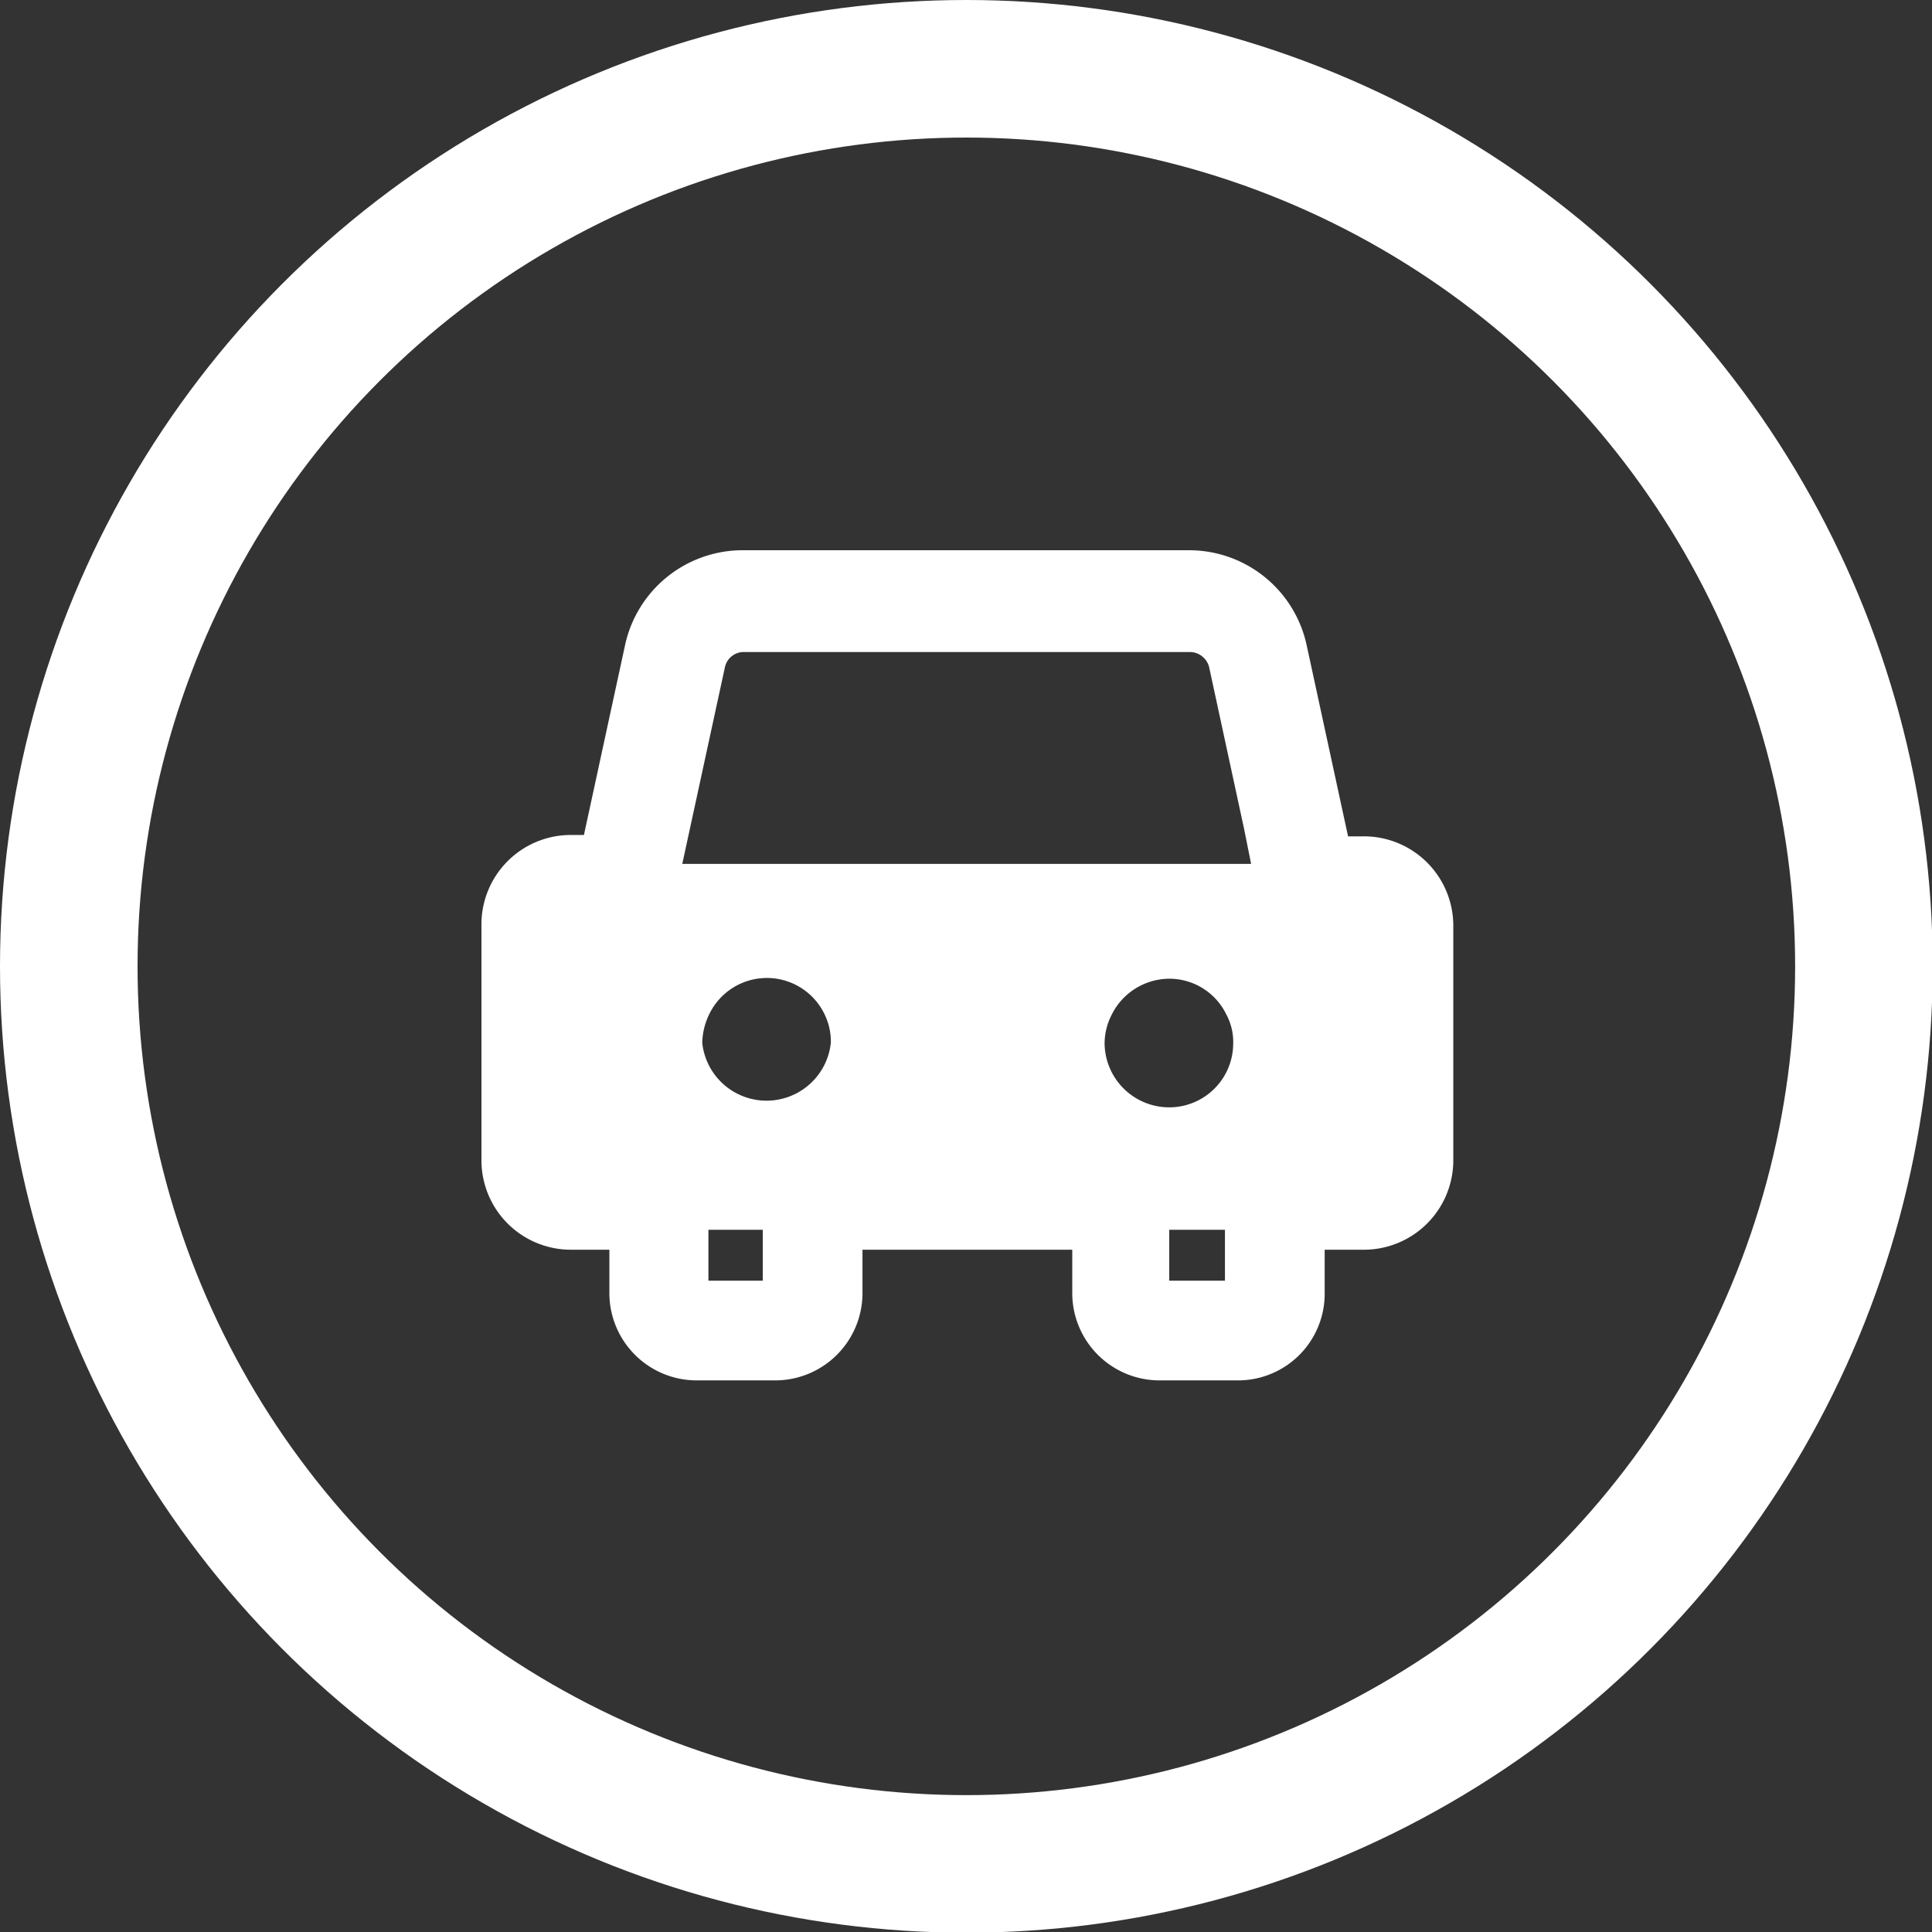
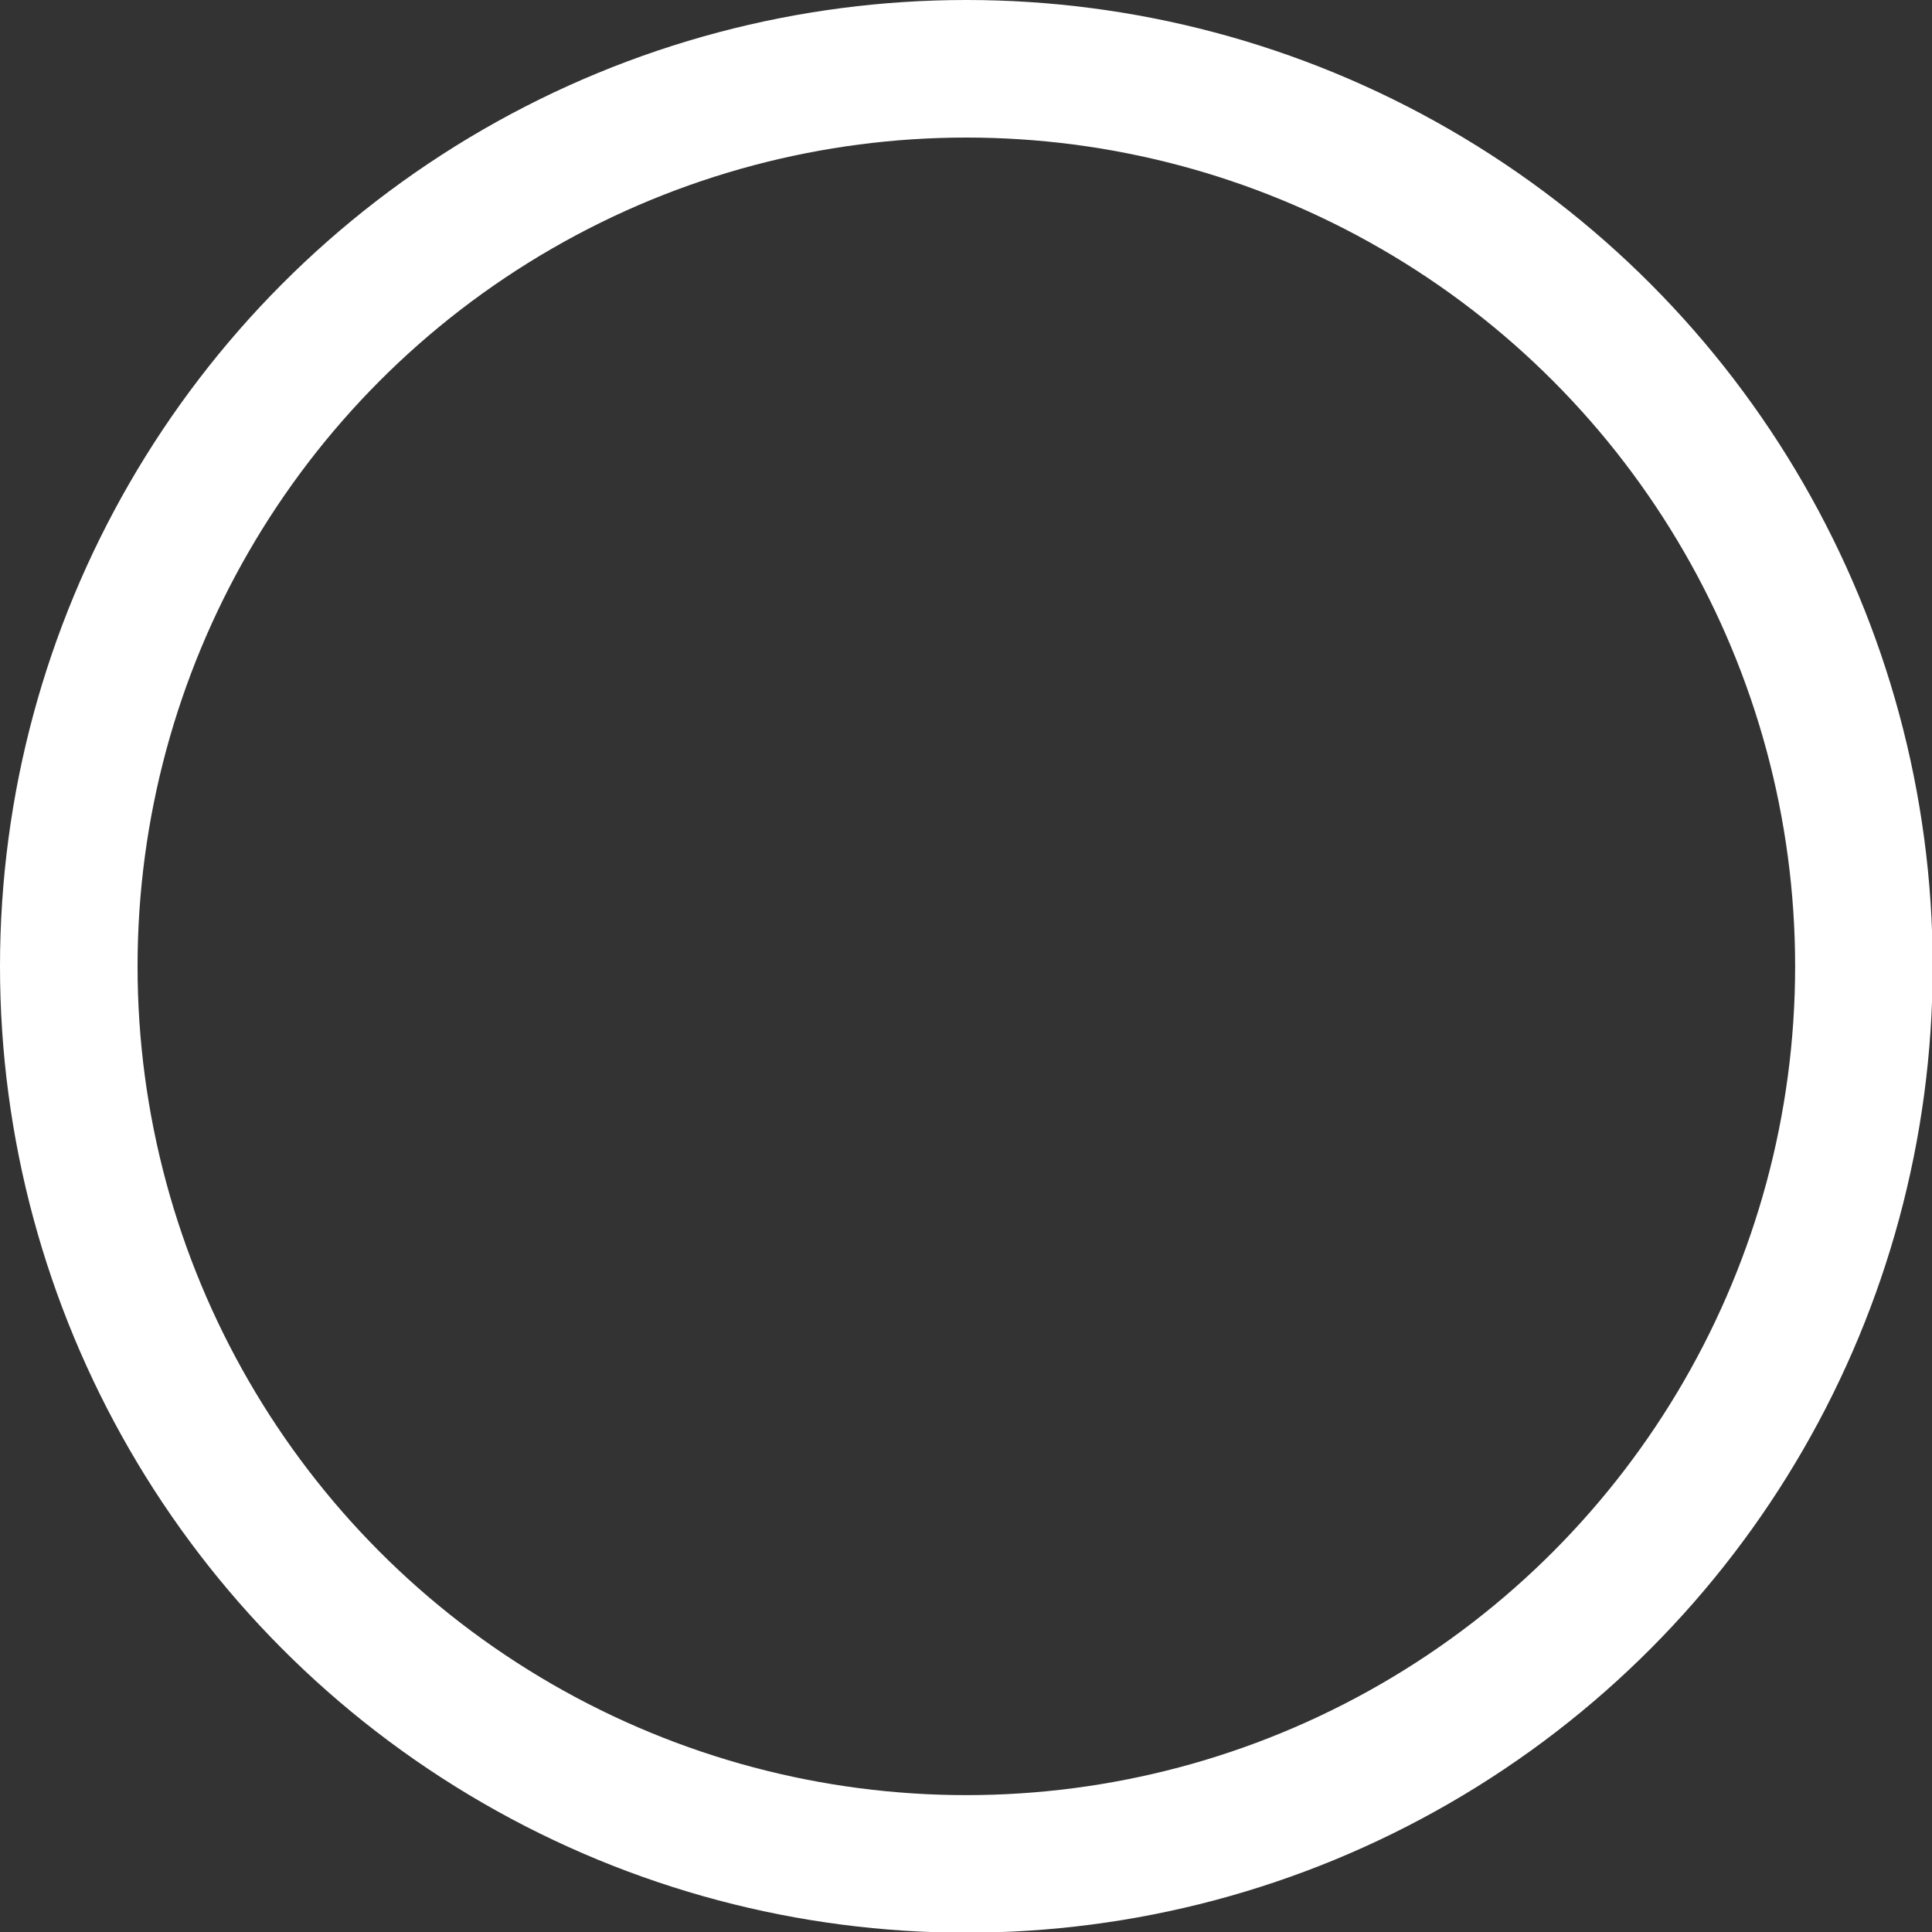
<svg xmlns="http://www.w3.org/2000/svg" viewBox="0 0 28.09 28.09">
  <rect x="0" y="0" width="28.09" height="28.09" fill="#333333" stroke="none" />
  <defs>
    <style>.cls-1{fill:#fff;}.cls-2{fill:none;stroke:#fff;stroke-miterlimit:10;stroke-width:2px;}</style>
  </defs>
  <title>アセット 1</title>
  <g id="レイヤー_2" data-name="レイヤー 2">
    <g id="レイヤー_1-2" data-name="レイヤー 1">
-       <path class="cls-1" d="M19.81,12.16H19.6L19,9.39A1.75,1.75,0,0,0,17.3,8H10.79a1.75,1.75,0,0,0-1.7,1.37l-.6,2.77H8.28A1.3,1.3,0,0,0,7,13.46v3.41a1.3,1.3,0,0,0,1.3,1.3h.56v.64a1.27,1.27,0,0,0,1.27,1.26h1.14a1.27,1.27,0,0,0,1.27-1.26v-.64h3.05v.64a1.27,1.27,0,0,0,1.26,1.26H18a1.26,1.26,0,0,0,1.26-1.26v-.64h.57a1.3,1.3,0,0,0,1.3-1.3V13.46A1.3,1.3,0,0,0,19.81,12.16Zm-2,5.72v.74H17v-.74ZM17,16.1a.94.94,0,0,1-.94-.93.92.92,0,0,1,.1-.41.94.94,0,0,1,.84-.53.92.92,0,0,1,.83.52.84.84,0,0,1,.1.42A.93.93,0,0,1,17,16.1Zm-5.91,1.78v.74H10.3v-.74Zm-.88-2.71a1,1,0,0,1,.1-.42.93.93,0,0,1,1.68,0,.91.91,0,0,1,.09.41.94.94,0,0,1-1.87,0Zm-.29-2.61.62-2.86a.28.28,0,0,1,.28-.22H17.3a.29.29,0,0,1,.28.22l.51,2.36.1.5H9.89Z" />
      <circle class="cls-2" cx="14.05" cy="14.05" r="13.05" />
    </g>
  </g>
</svg>